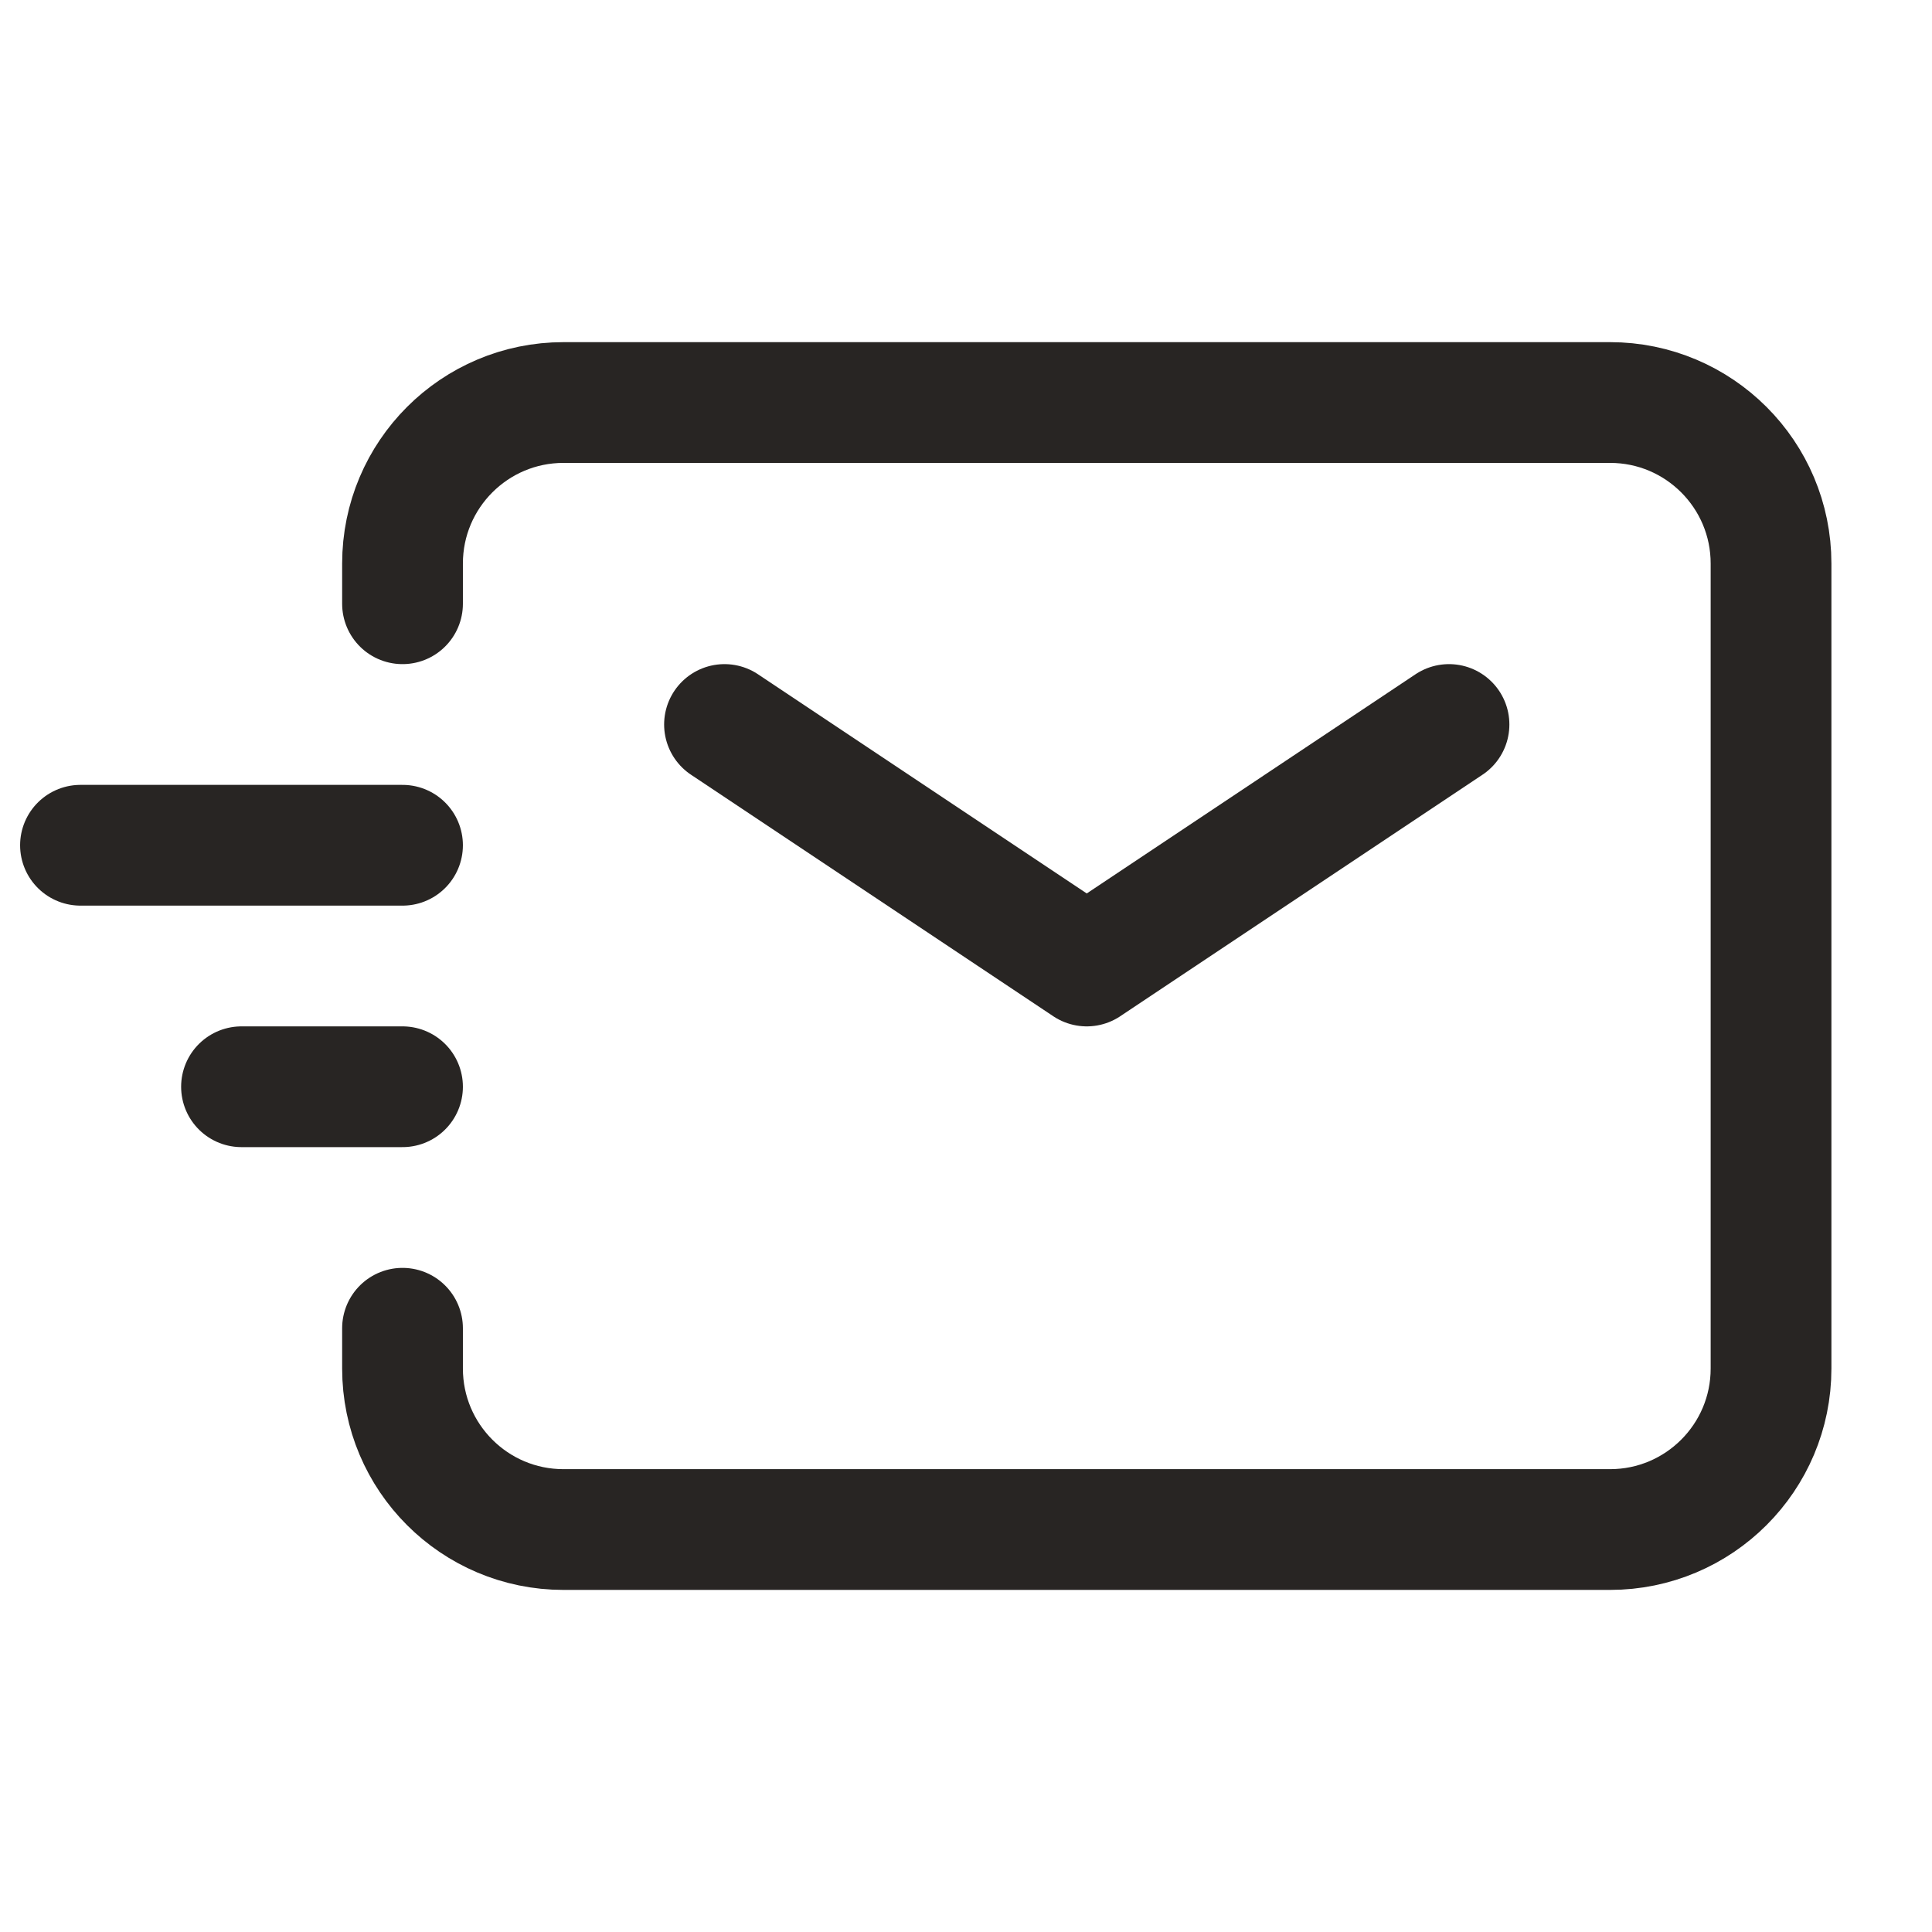
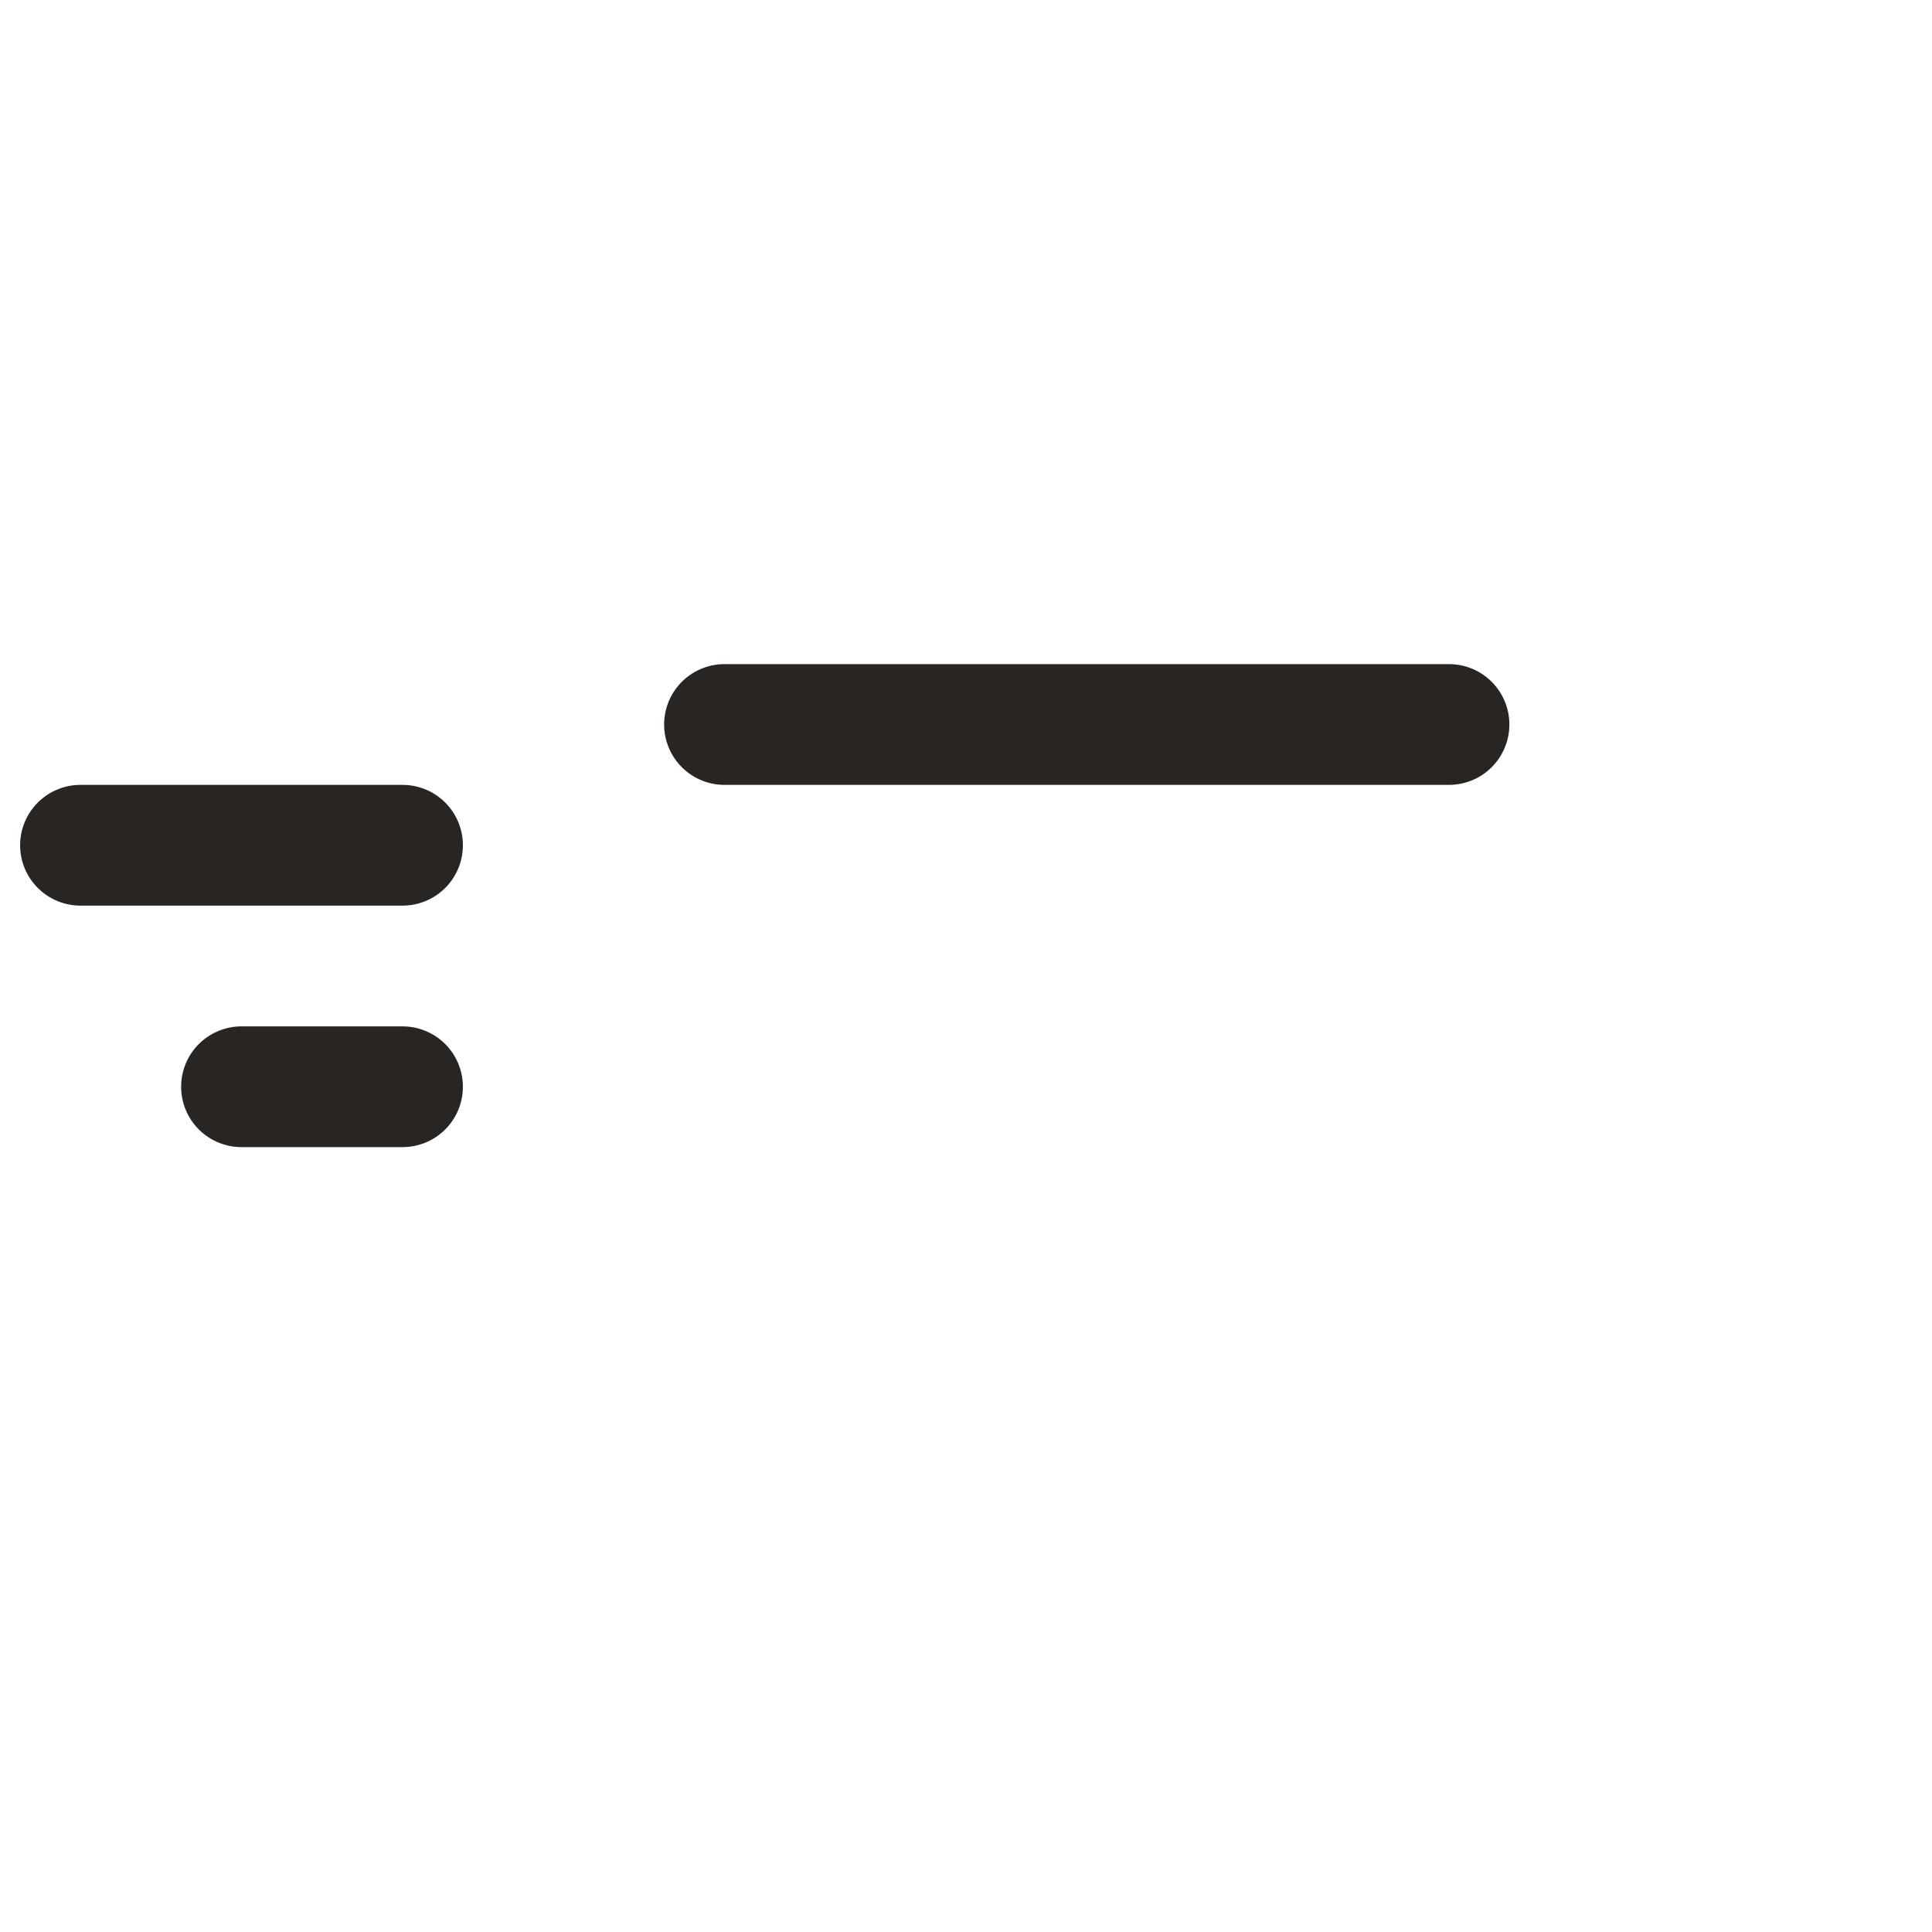
<svg xmlns="http://www.w3.org/2000/svg" width="32" height="32" viewBox="0 0 32 32" fill="none">
-   <path d="M12 12L18 16L24 12" stroke="#282523" stroke-width="2" stroke-linecap="round" stroke-linejoin="round" />
+   <path d="M12 12L24 12" stroke="#282523" stroke-width="2" stroke-linecap="round" stroke-linejoin="round" />
  <path d="M4 18H6.667" stroke="#282523" stroke-width="2" stroke-linecap="round" stroke-linejoin="round" />
  <path d="M1.333 14H6.667" stroke="#282523" stroke-width="2" stroke-linecap="round" stroke-linejoin="round" />
-   <path d="M6.667 10V9.334C6.667 7.861 7.861 6.667 9.334 6.667H26.667C28.14 6.667 29.334 7.861 29.334 9.334V22.667C29.334 24.14 28.14 25.334 26.667 25.334H9.333C7.861 25.334 6.667 24.14 6.667 22.667V22" stroke="#282523" stroke-width="2" stroke-linecap="round" />
</svg>